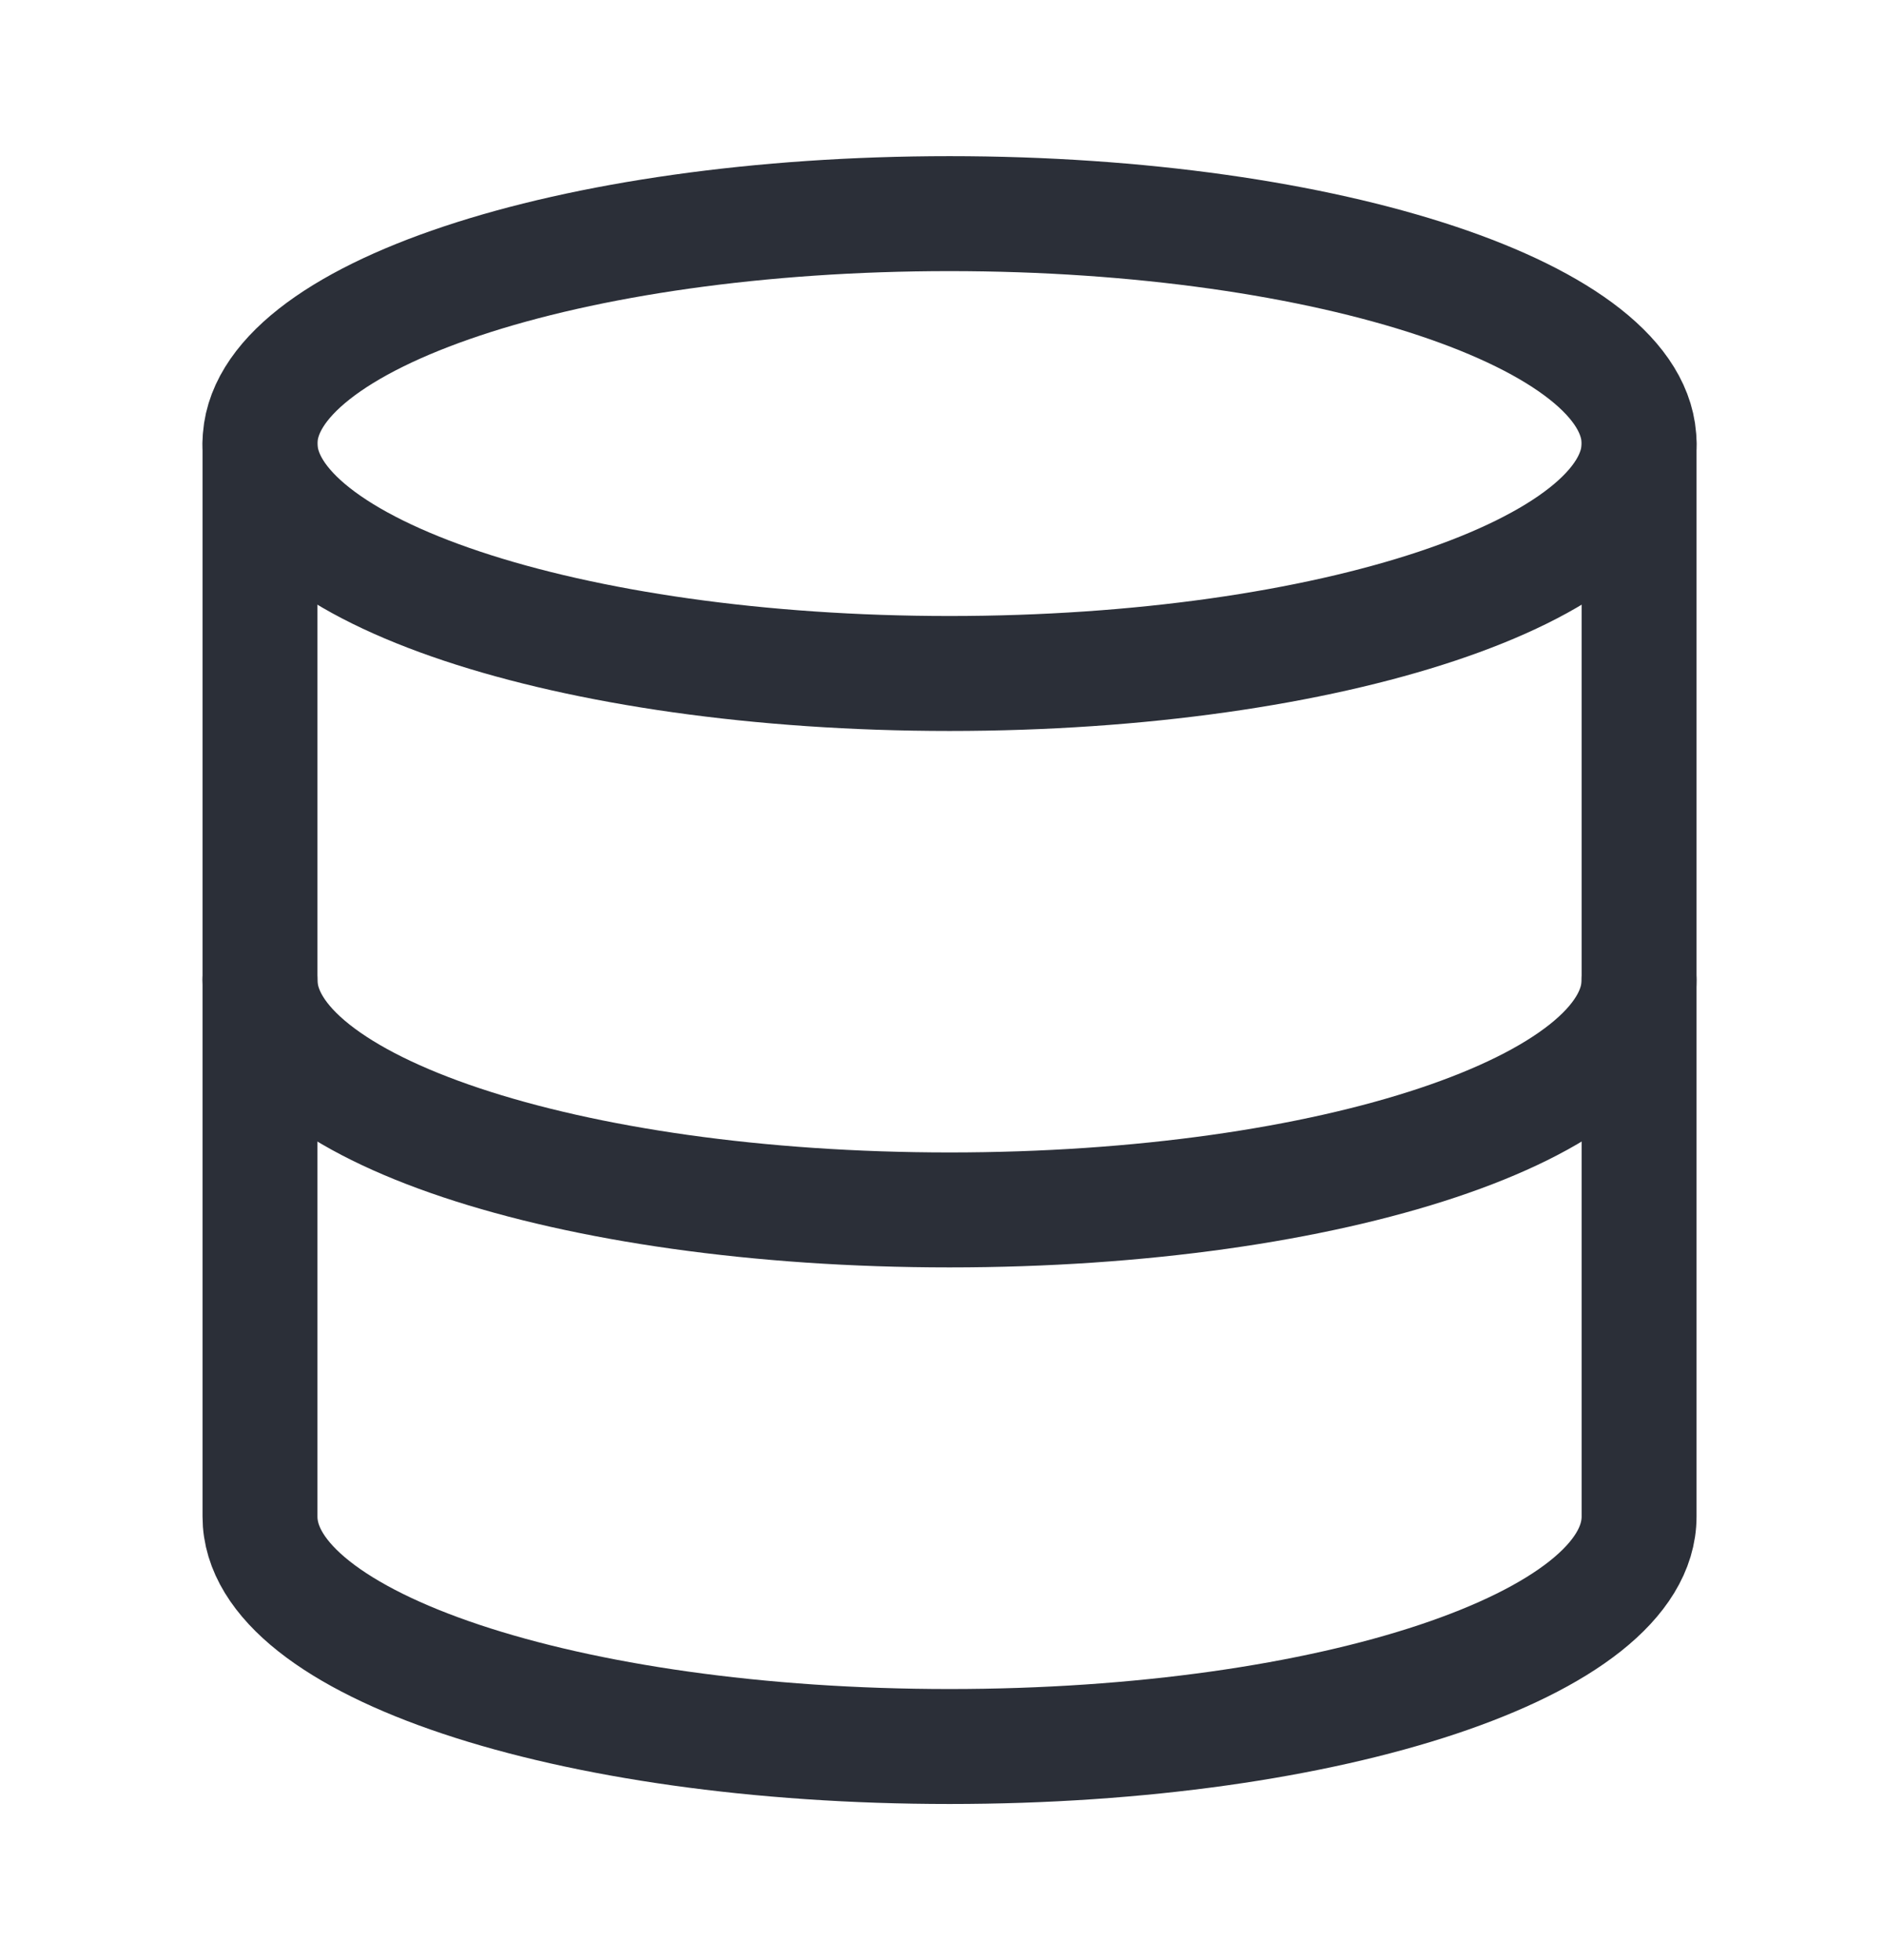
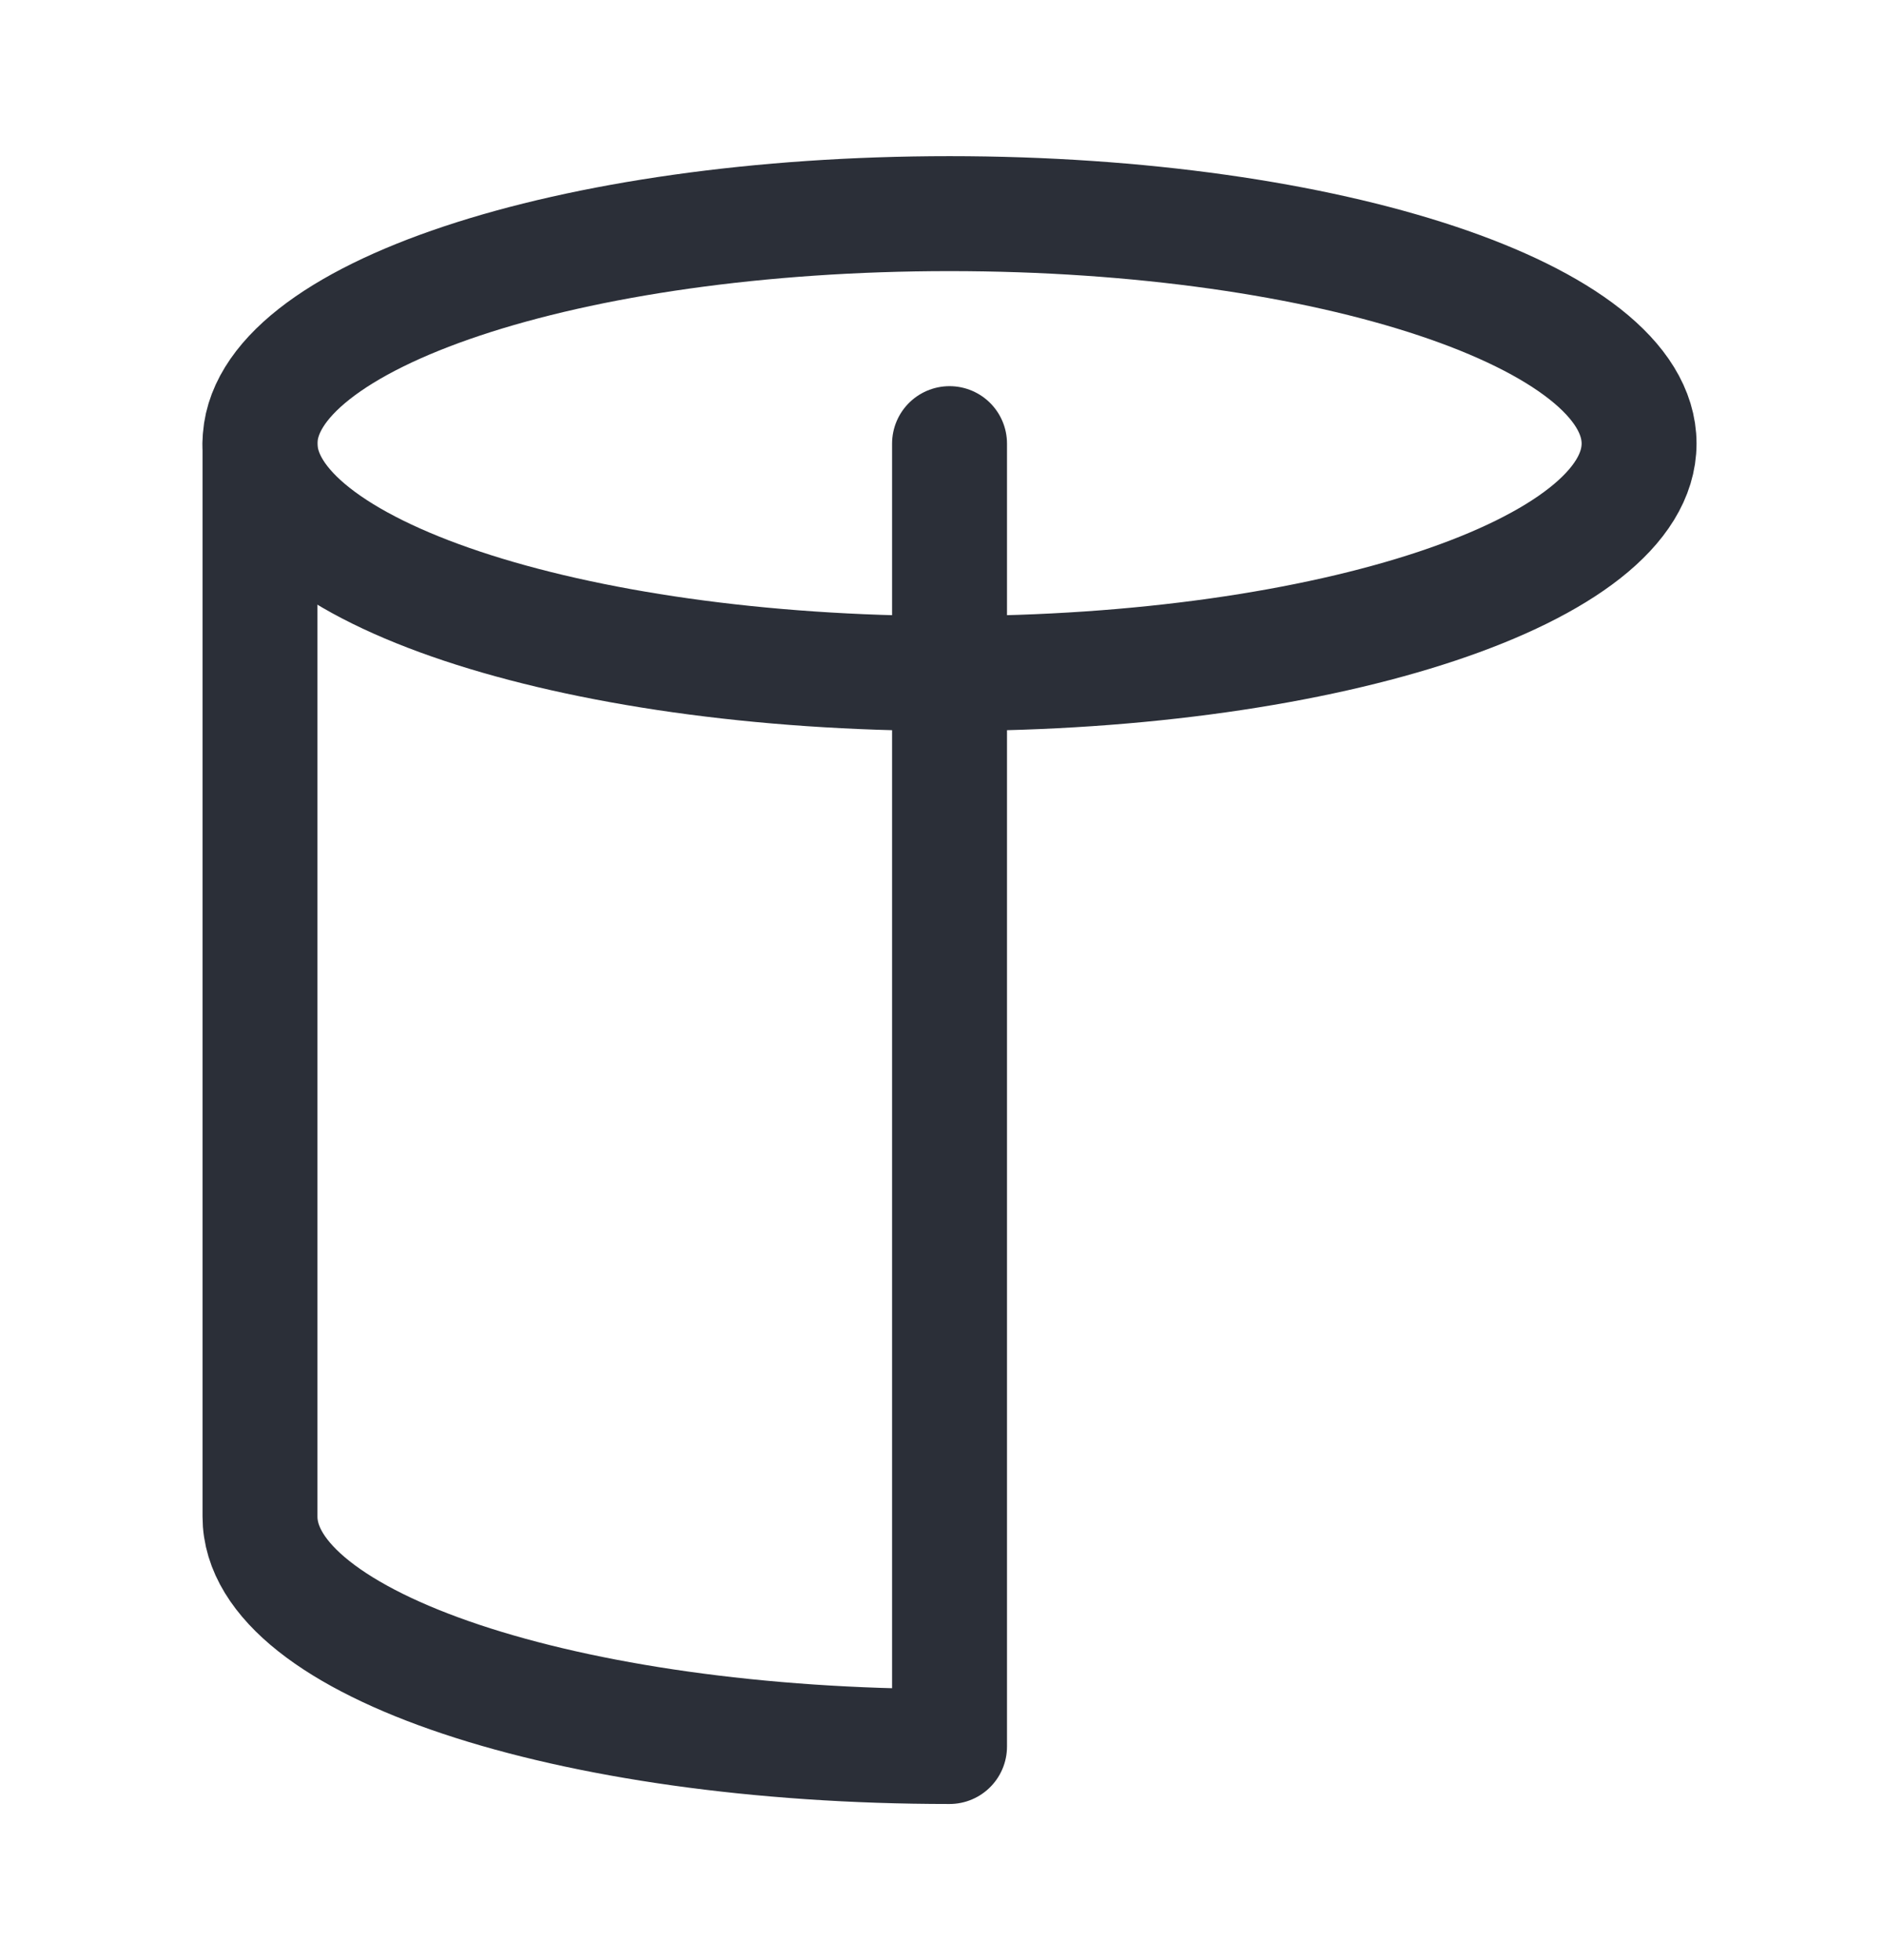
<svg xmlns="http://www.w3.org/2000/svg" width="25" height="26" viewBox="0 0 25 26" fill="none">
-   <path d="M21.75 13C21.75 14.688 17.683 16.05 12.6 16.05C7.517 16.05 3.45 14.688 3.45 13" stroke="#2B2F38" stroke-width="1.525" stroke-linecap="round" stroke-linejoin="round" />
  <path d="M12.6 8.934C17.654 8.934 21.75 7.568 21.75 5.884C21.75 4.2 17.654 2.834 12.6 2.834C7.547 2.834 3.45 4.2 3.45 5.884C3.45 7.568 7.547 8.934 12.6 8.934Z" stroke="#2B2F38" stroke-width="1.525" stroke-linecap="round" stroke-linejoin="round" />
-   <path d="M3.45 5.885V20.118C3.45 21.806 7.517 23.168 12.6 23.168C17.683 23.168 21.75 21.806 21.75 20.118V5.885" stroke="#2B2F38" stroke-width="1.525" stroke-linecap="round" stroke-linejoin="round" />
+   <path d="M3.45 5.885V20.118C3.45 21.806 7.517 23.168 12.6 23.168V5.885" stroke="#2B2F38" stroke-width="1.525" stroke-linecap="round" stroke-linejoin="round" />
</svg>